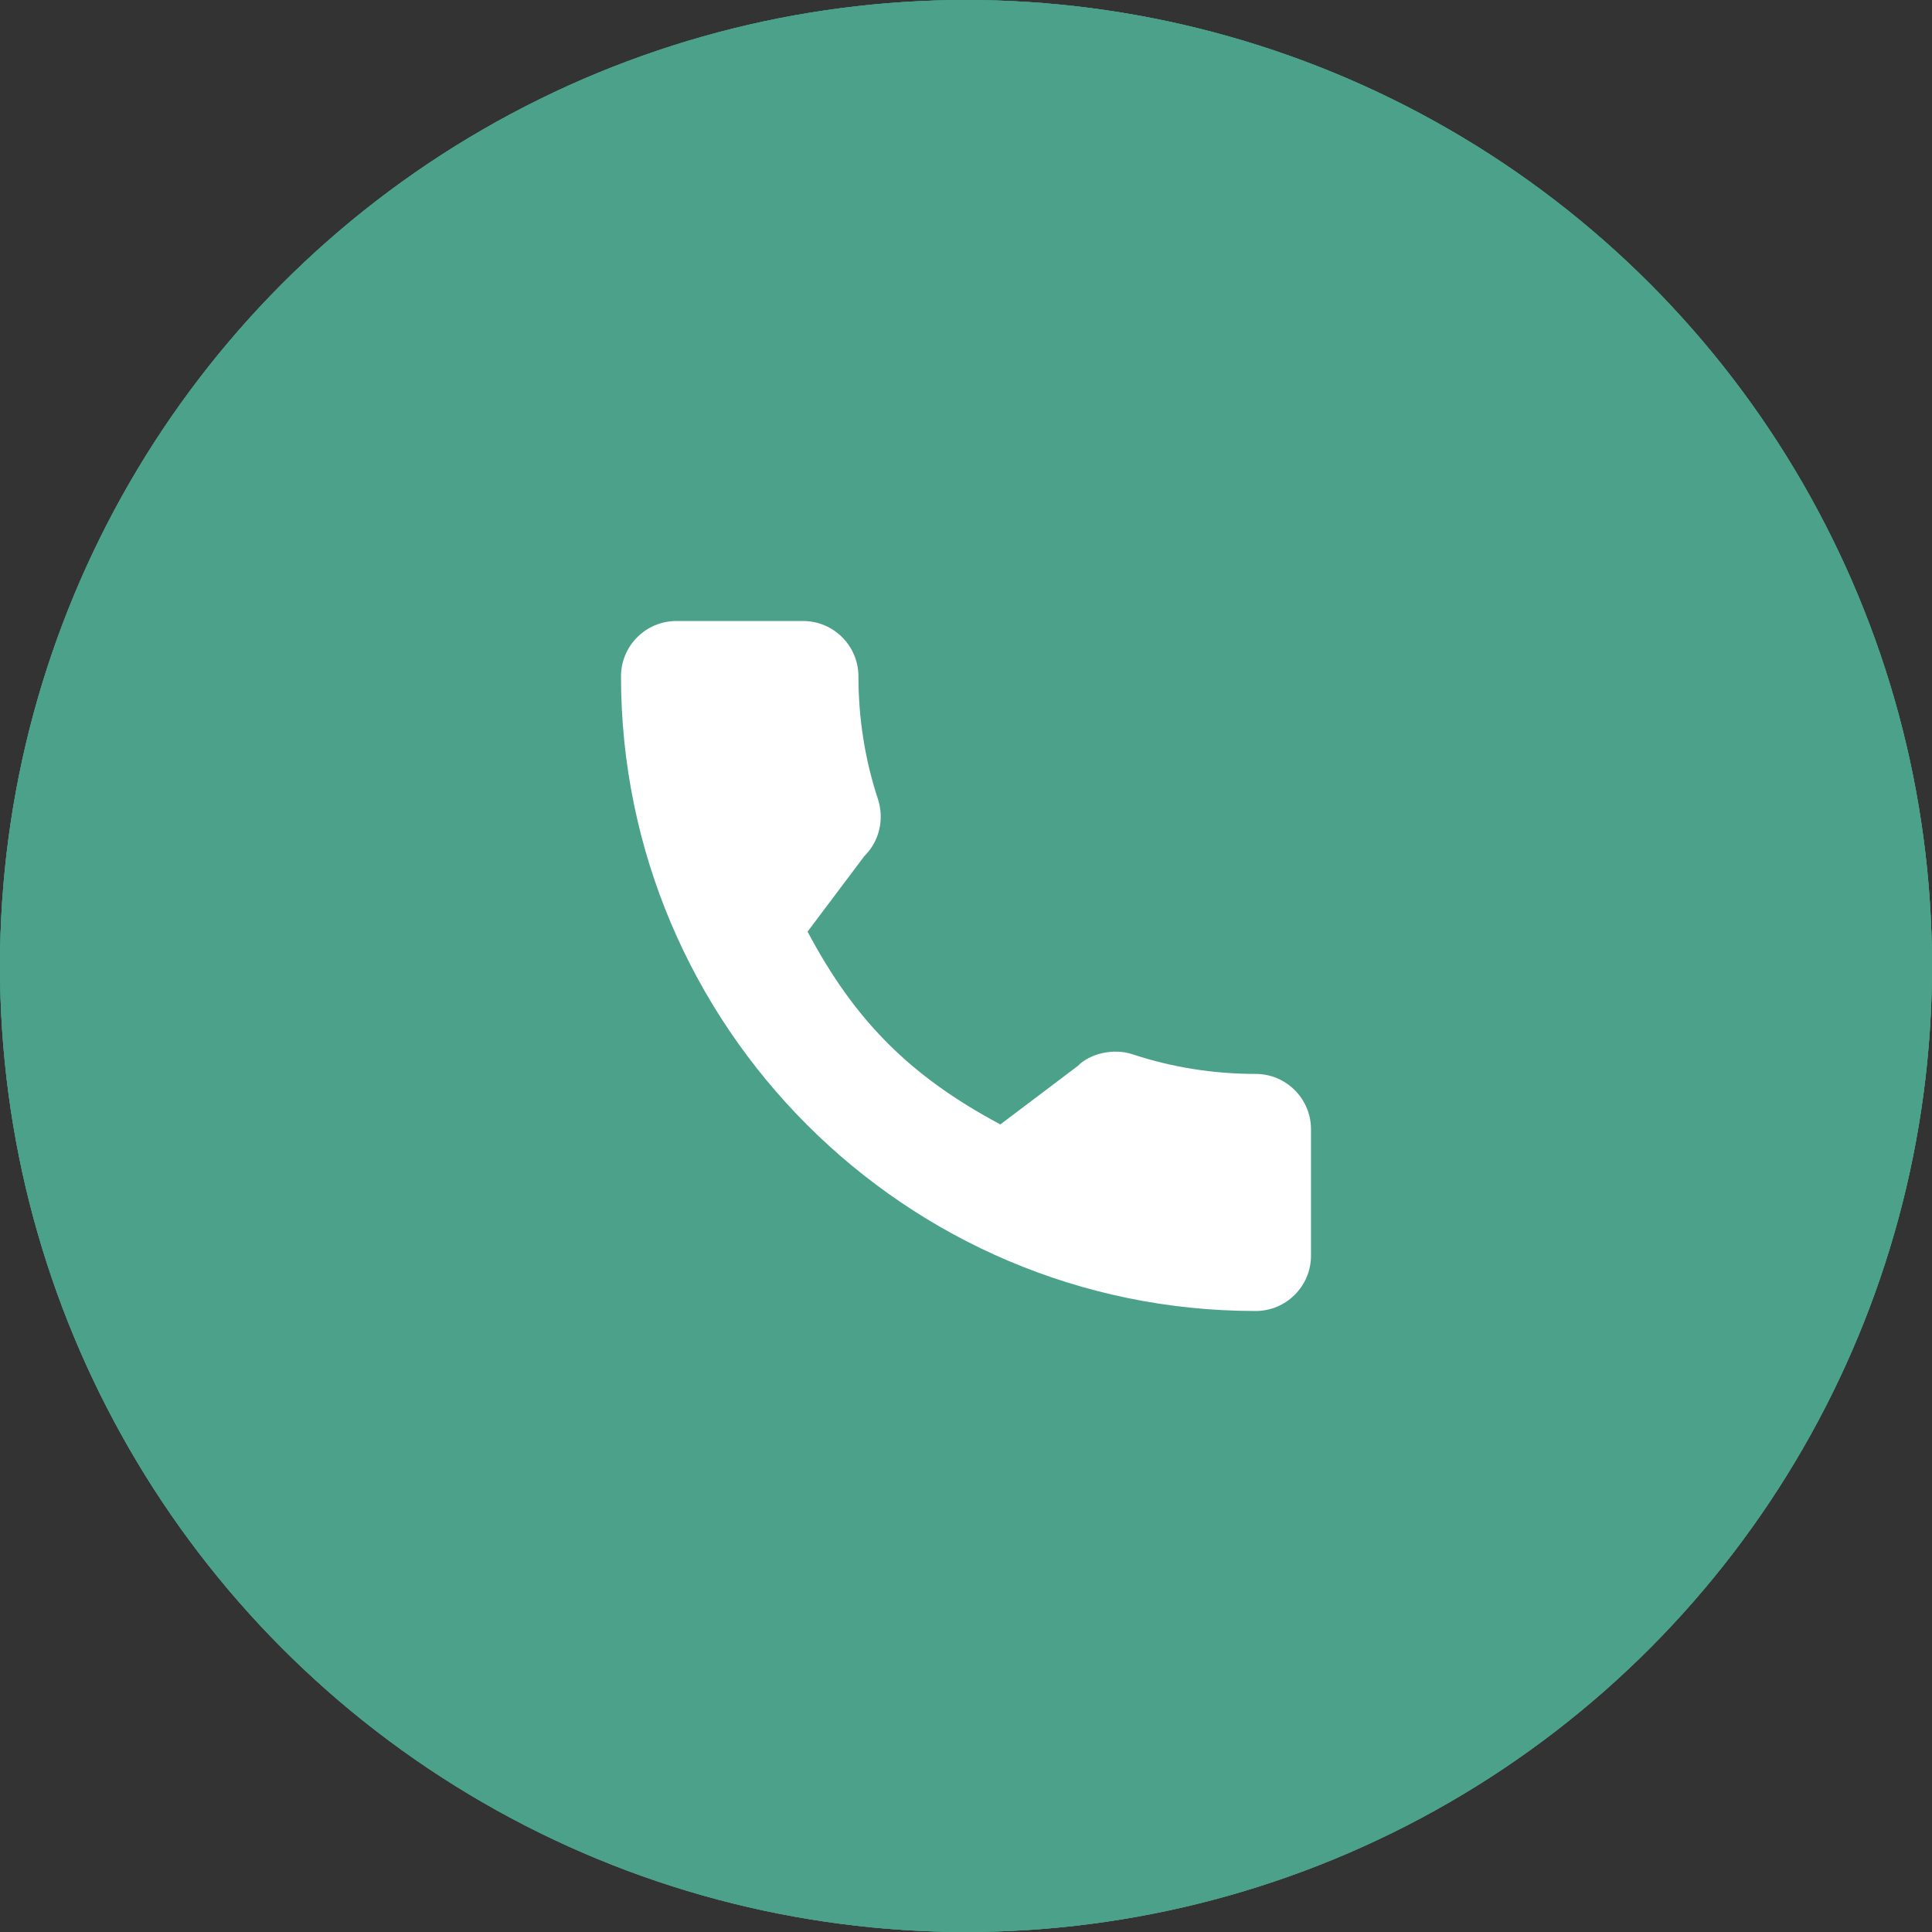
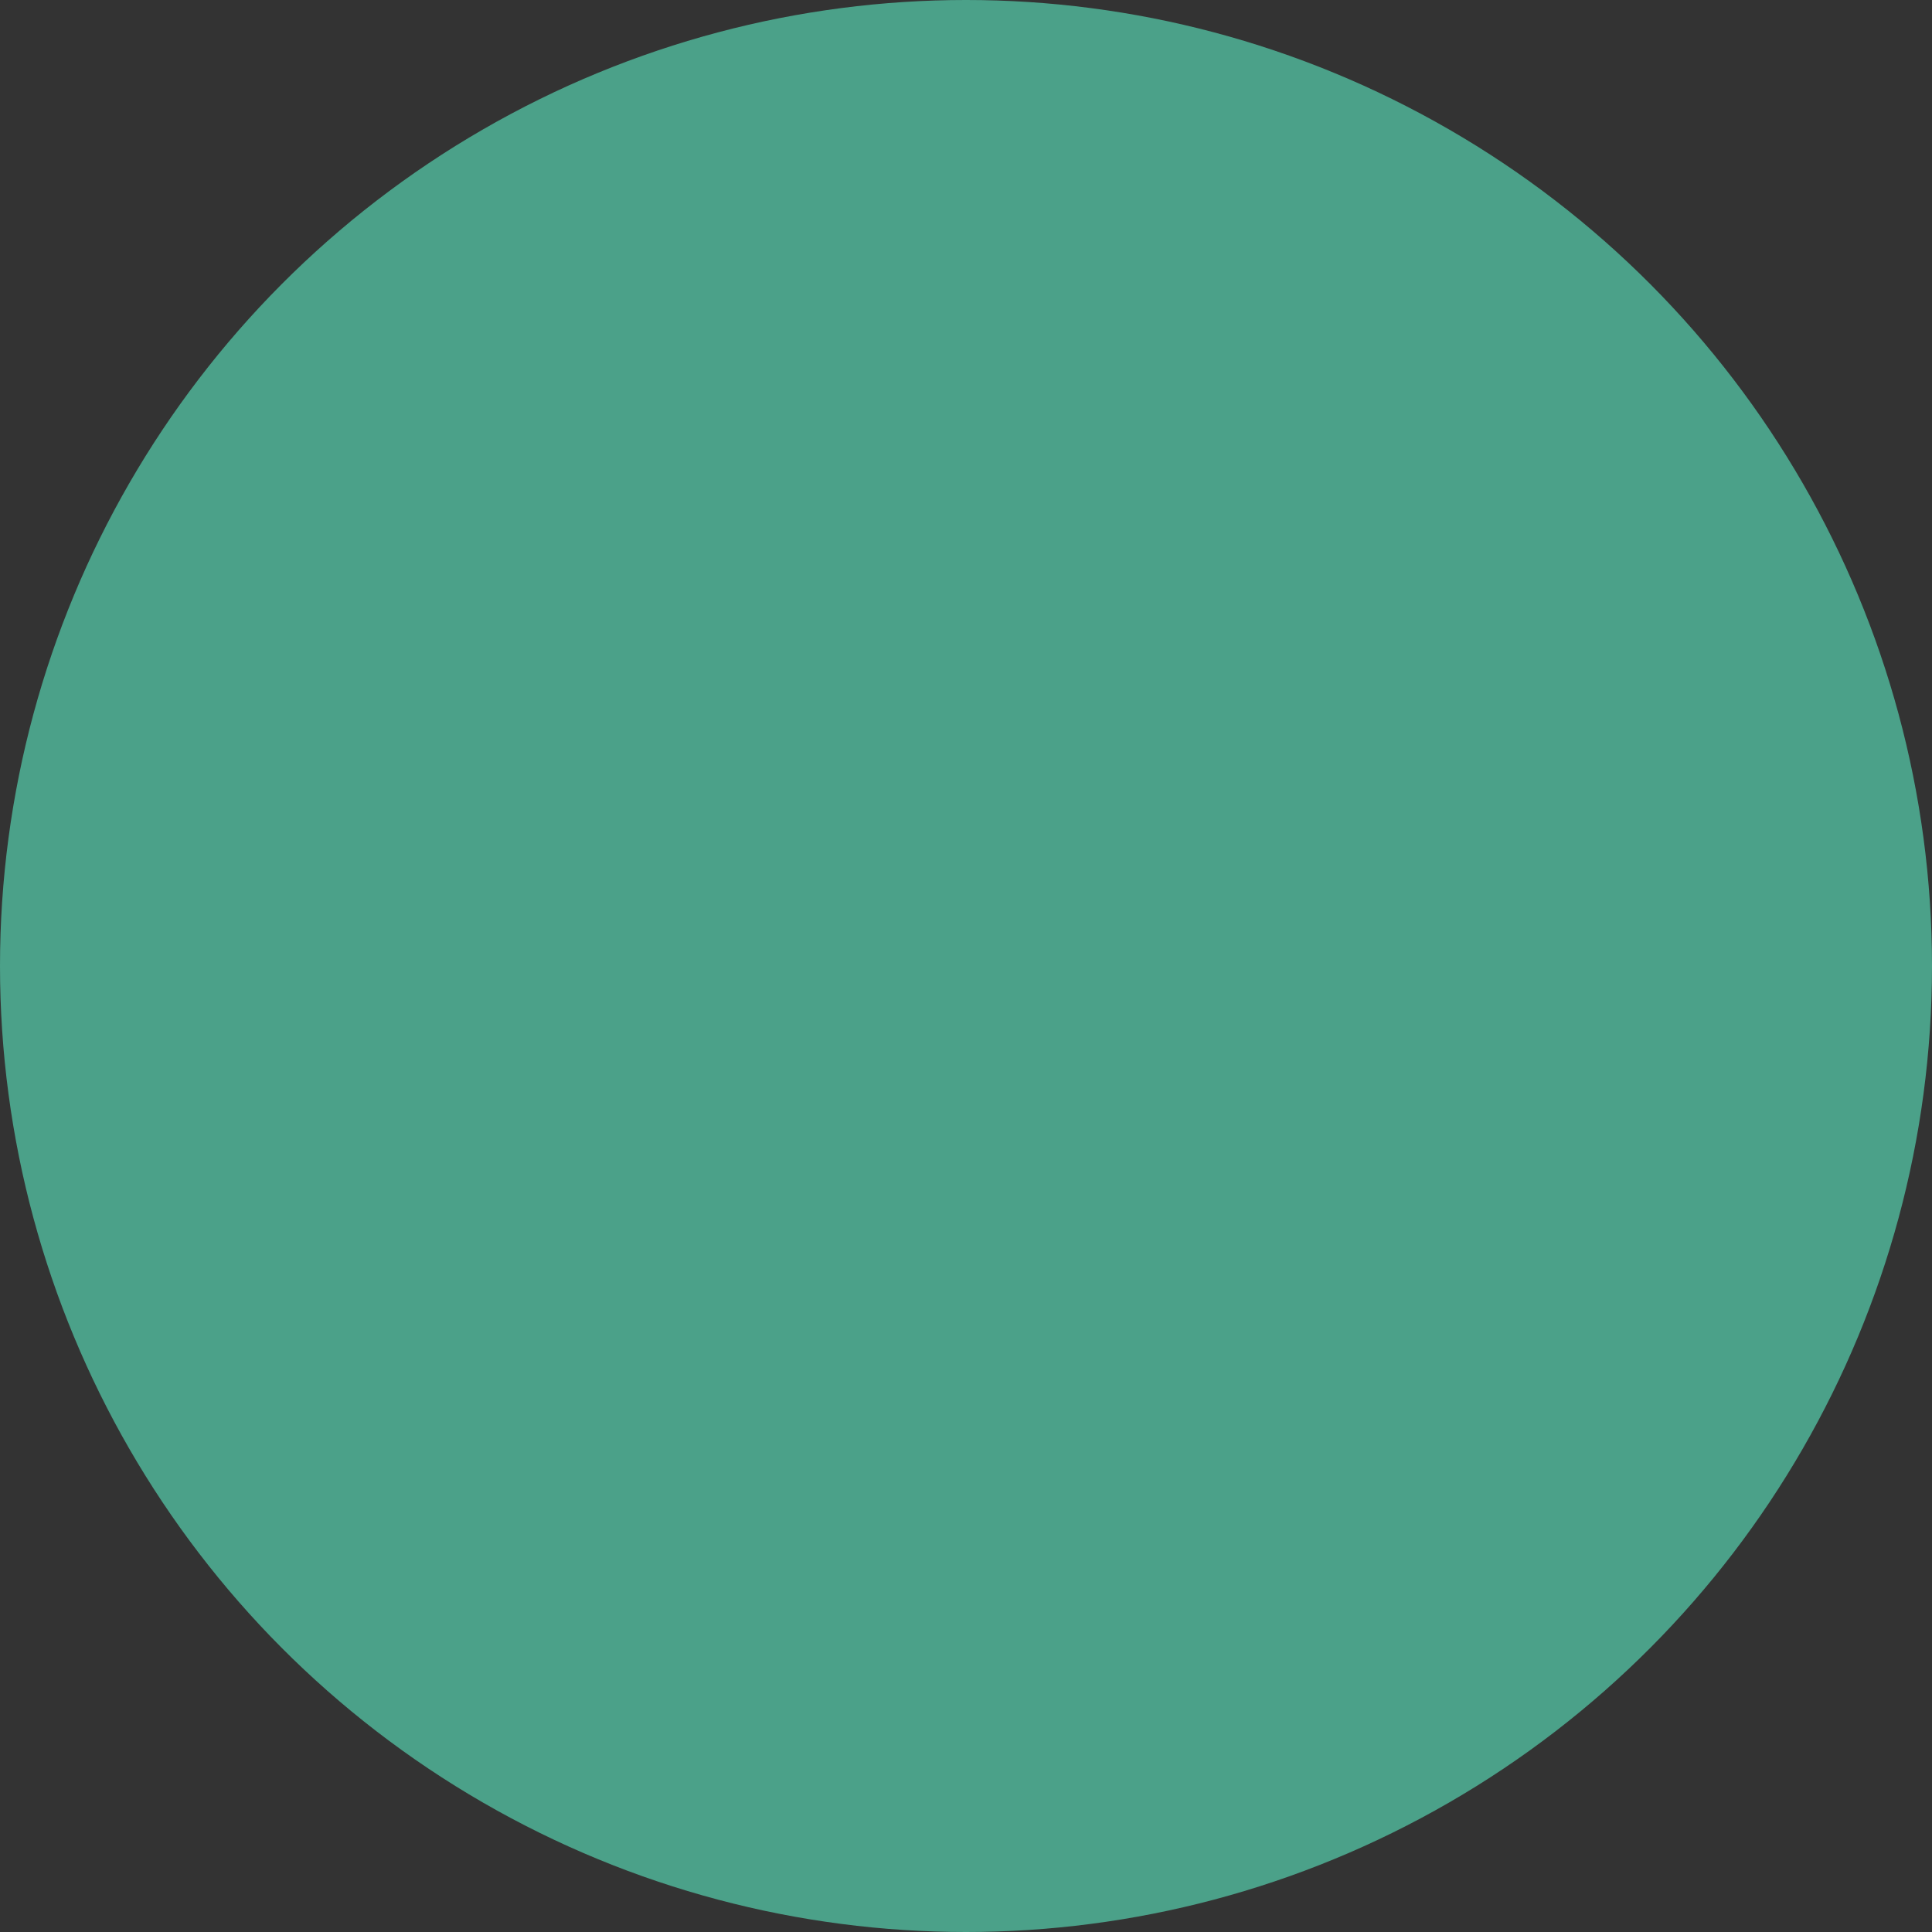
<svg xmlns="http://www.w3.org/2000/svg" width="28" height="28" viewBox="0 0 28 28" fill="none">
  <rect x="0" y="0" width="28" height="28" fill="#333333" stroke="none" />
  <circle cx="14" cy="14" r="14" fill="#4BA189" />
-   <circle cx="14" cy="14" r="14" fill="#4BA189" />
-   <circle cx="14" cy="14" r="14" fill="#4BA189" />
-   <path d="M18.198 15.564C17.585 15.564 16.984 15.468 16.415 15.28C16.135 15.185 15.792 15.272 15.622 15.447L14.498 16.296C13.194 15.6 12.39 14.797 11.704 13.502L12.527 12.407C12.742 12.194 12.818 11.881 12.726 11.588C12.537 11.016 12.441 10.415 12.441 9.802C12.441 9.36 12.081 9 11.639 9H9.802C9.36 9 9 9.36 9 9.802C9 14.874 13.126 19 18.198 19C18.64 19 19 18.64 19 18.198V16.366C19 15.924 18.64 15.564 18.198 15.564Z" fill="white" />
</svg>